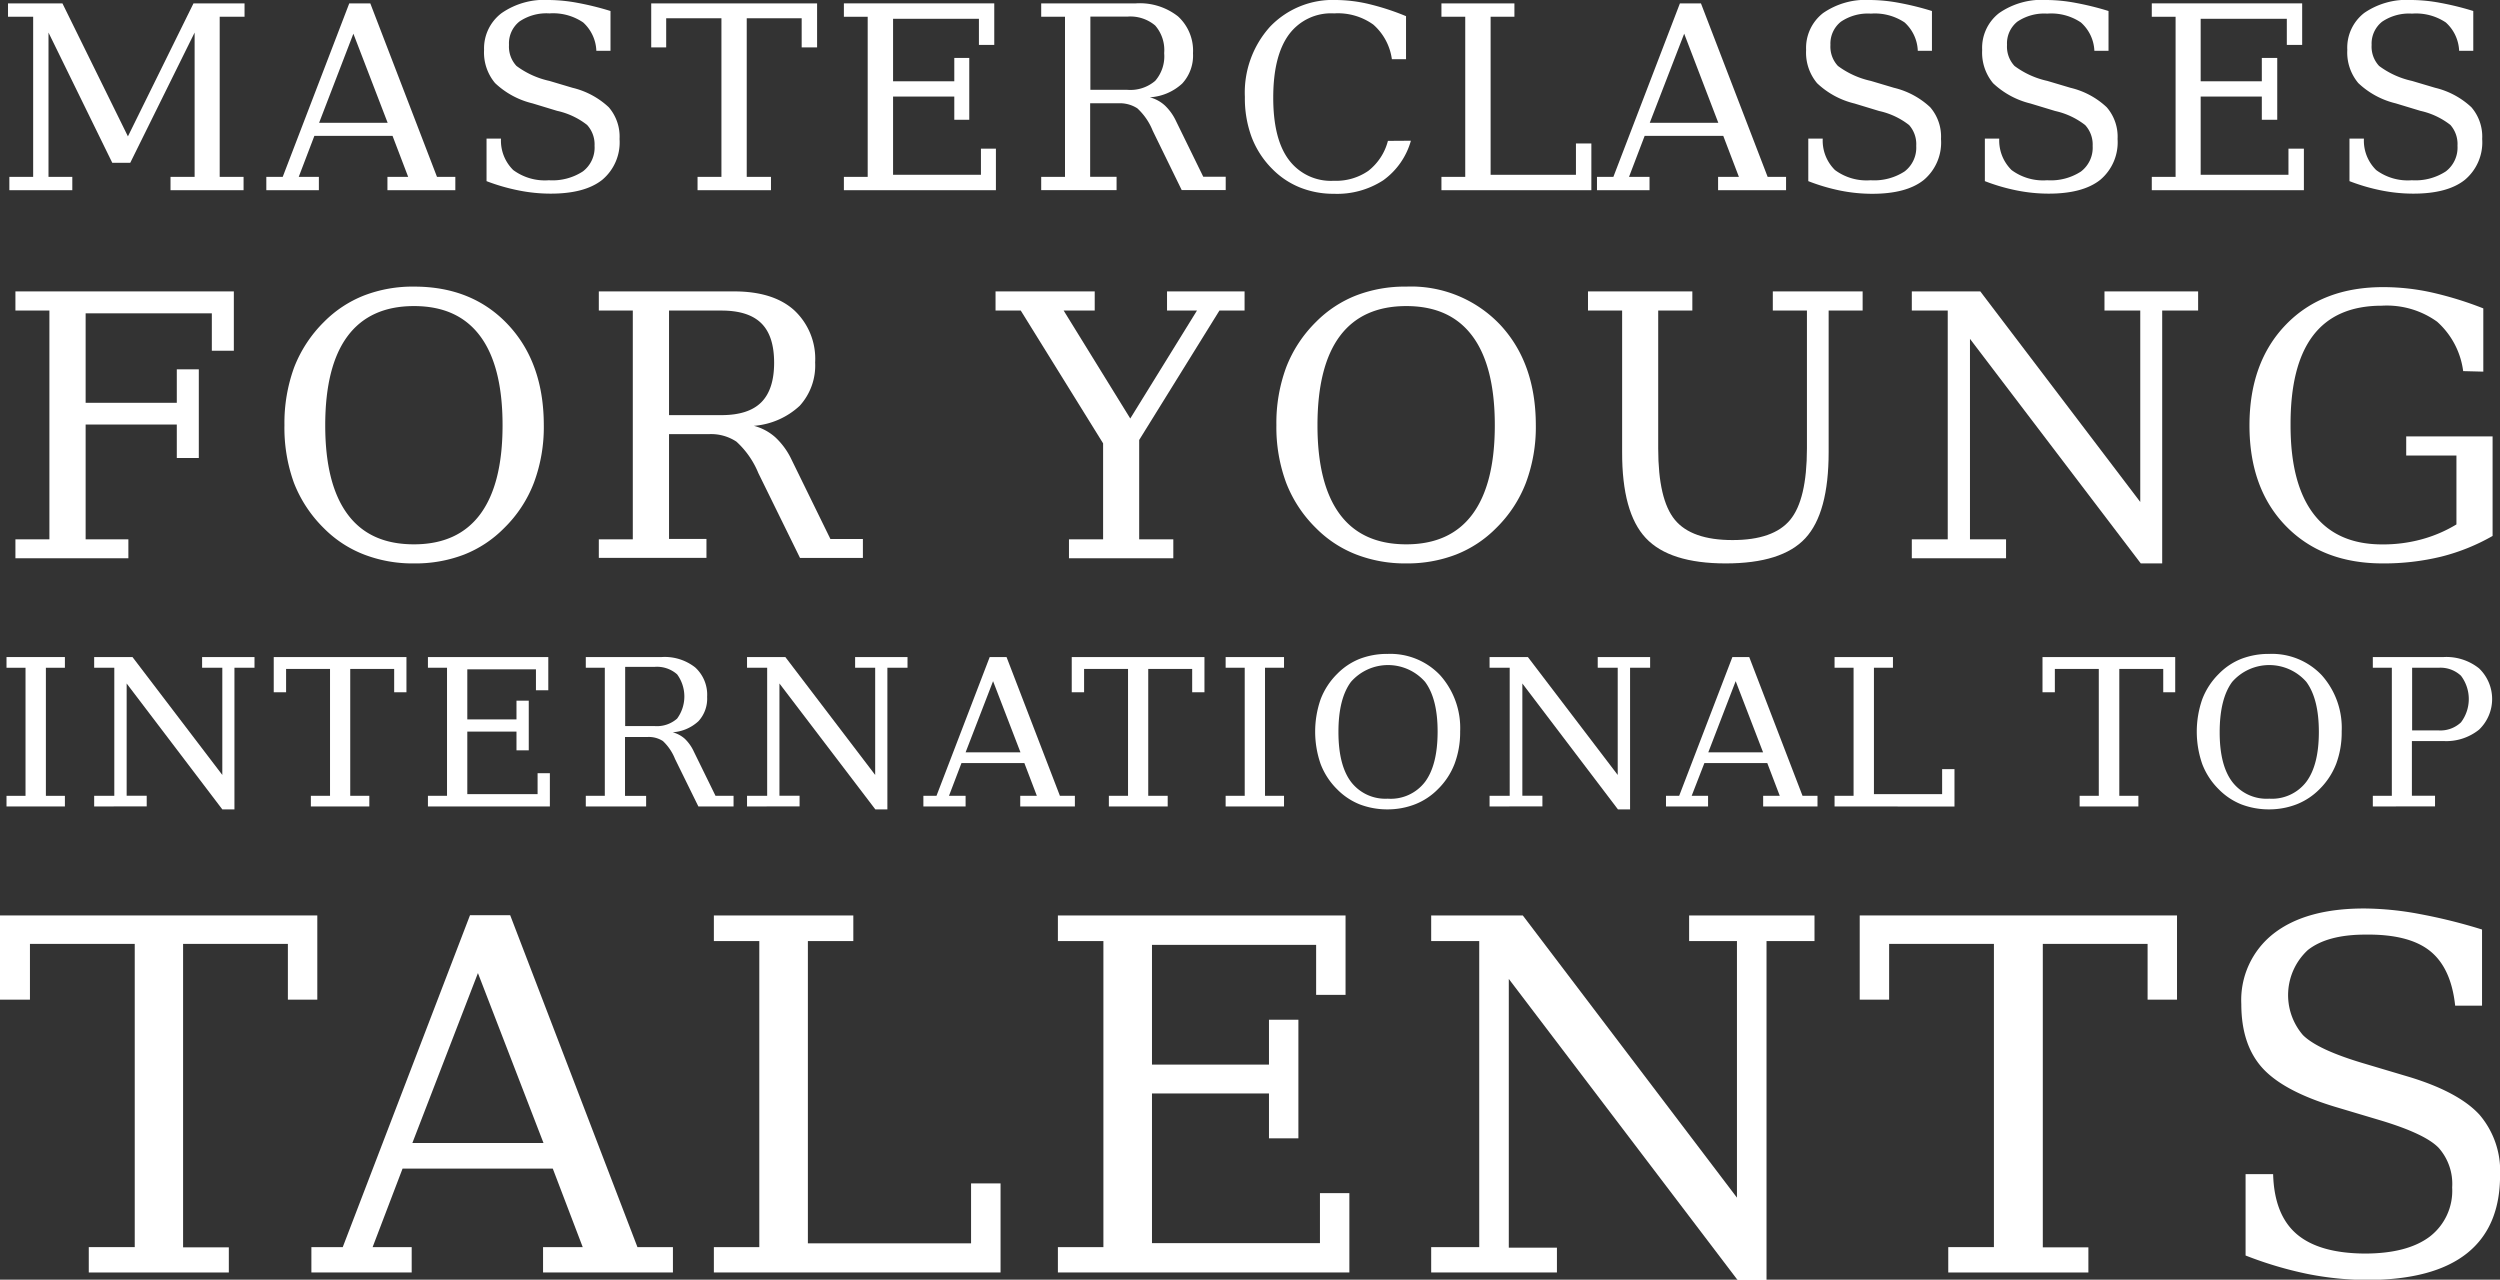
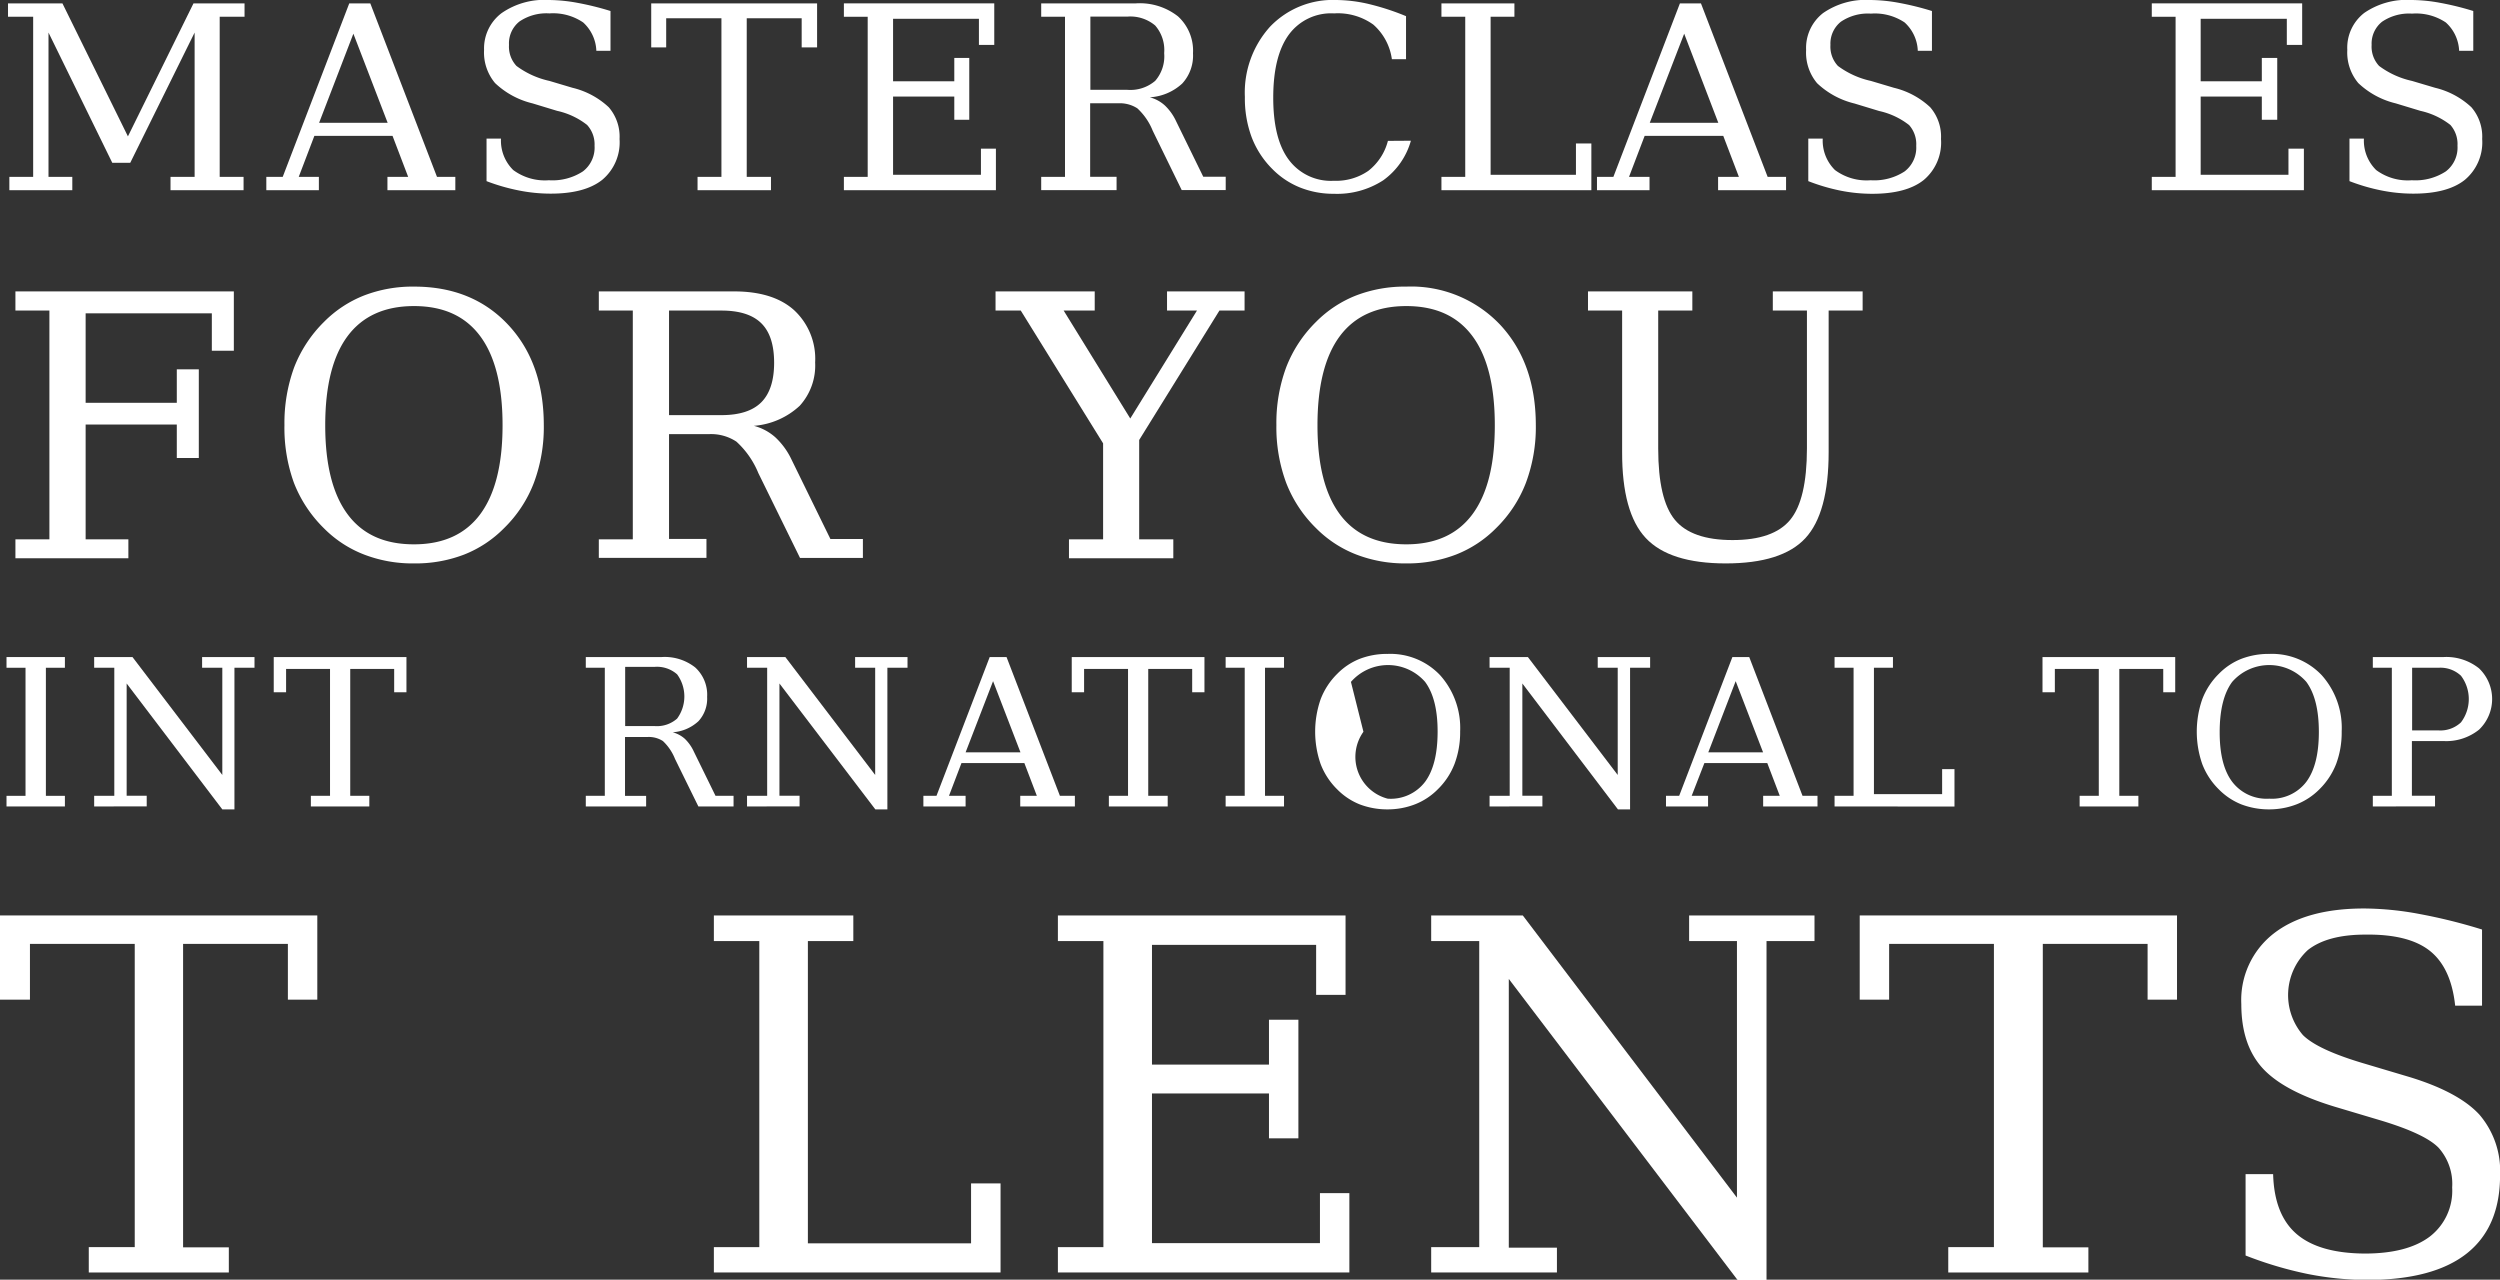
<svg xmlns="http://www.w3.org/2000/svg" viewBox="0 0 333.99 170.96">
  <rect x="0" y="0" width="333.99" height="170.96" fill="#333333" stroke="none" />
  <defs>
    <style>.cls-1{fill:#fff;}</style>
  </defs>
  <title>masterclasses-for-young-international-talents</title>
  <g id="Ebene_2" data-name="Ebene 2">
    <g id="Ebene_1-2" data-name="Ebene 1">
      <path class="cls-1" d="M1.25,25.41V23.63H4.43V2.24H1.07V.45H8.34l8.75,17.77L25.85.45h6.82V2.24H29.35V23.63h3.19v1.78H22.78V23.63H26V4.35L17.4,21.75H15L6.48,4.35V23.63H9.66v1.78Z" />
      <path class="cls-1" d="M35.58,25.41V23.63h2.19L46.66.45h2.81l8.91,23.18h2.45v1.78H51.76V23.63h2.77l-2.09-5.48H42l-2.09,5.48H42.6v1.78Zm7.05-9h9.16L47.21,4.5Z" />
      <path class="cls-1" d="M65,24.2V18.52l1.93,0a5.5,5.5,0,0,0,1.64,4.2,7.1,7.1,0,0,0,4.76,1.36,7.44,7.44,0,0,0,4.54-1.18,4,4,0,0,0,1.56-3.43,3.84,3.84,0,0,0-1-2.78,9.92,9.92,0,0,0-4-1.88l-3.29-1a11,11,0,0,1-5-2.71,6.36,6.36,0,0,1-1.47-4.44A5.9,5.9,0,0,1,67,1.76,10,10,0,0,1,73.33,0a21.72,21.72,0,0,1,3.82.38,38.17,38.17,0,0,1,4.41,1.09V6.79H79.67A5.39,5.39,0,0,0,77.91,3,7.15,7.15,0,0,0,73.4,1.79a6.42,6.42,0,0,0-4,1.08A3.73,3.73,0,0,0,68,6a3.77,3.77,0,0,0,1,2.81,11.49,11.49,0,0,0,4.4,2l3.09.92a10.74,10.74,0,0,1,4.84,2.6,6,6,0,0,1,1.44,4.24,6.53,6.53,0,0,1-2.32,5.46q-2.33,1.85-6.92,1.84a21.65,21.65,0,0,1-4.19-.42A26.1,26.1,0,0,1,65,24.2Z" />
      <path class="cls-1" d="M93.19,25.41V23.63h3.19V2.44H89V6.33H87V.45h22.16V6.33H107.1V2.44H99.76V23.63H103v1.78Z" />
      <path class="cls-1" d="M112.74,25.41V23.63h3.18V2.24h-3.18V.45h20.09V6h-2.05V2.51H119.31v8.35h8.18V7.74h2V16h-2V12.9h-8.18V23.35h11.74V19.86h2v5.55Z" />
      <path class="cls-1" d="M153.61,13a4.78,4.78,0,0,1,2,1.08,6.94,6.94,0,0,1,1.52,2.13l3.62,7.4h3v1.78h-5.88L154,17.47a8.23,8.23,0,0,0-2.06-3,4.31,4.31,0,0,0-2.57-.67h-3.73v9.82h3.53v1.78H139.1V23.63h3.18V2.24H139.1V.45h12.65a8.27,8.27,0,0,1,5.63,1.74,6.21,6.21,0,0,1,2,4.93,5.5,5.5,0,0,1-1.45,4.05A7,7,0,0,1,153.61,13Zm-7.94-1h4.93a5.1,5.1,0,0,0,3.73-1.2,5,5,0,0,0,1.2-3.7,5,5,0,0,0-1.2-3.69,5.14,5.14,0,0,0-3.73-1.19h-4.93Z" />
      <path class="cls-1" d="M188.49,18.8a9.74,9.74,0,0,1-3.7,5.29,11.3,11.3,0,0,1-6.58,1.8,12,12,0,0,1-4.53-.84A10.86,10.86,0,0,1,170,22.6a12.08,12.08,0,0,1-2.78-4.26,14.9,14.9,0,0,1-.91-5.39,13.13,13.13,0,0,1,3.36-9.38A11.59,11.59,0,0,1,178.5,0a19.67,19.67,0,0,1,4.34.53,32.92,32.92,0,0,1,5,1.63V7.91h-1.89a7.52,7.52,0,0,0-2.49-4.63,8.11,8.11,0,0,0-5.22-1.49,7,7,0,0,0-6.05,2.83Q170.11,7.46,170.1,13t2.06,8.32a7,7,0,0,0,6.05,2.83,7.55,7.55,0,0,0,4.6-1.33,7.44,7.44,0,0,0,2.61-4Z" />
      <path class="cls-1" d="M192.57,25.41V23.63h3.18V2.24h-3.18V.45h9.75V2.24h-3.18V23.35h11.4V19.17h2.06v6.24Z" />
      <path class="cls-1" d="M213.35,25.41V23.63h2.19L224.43.45h2.81l8.91,23.18h2.46v1.78h-9.08V23.63h2.78l-2.09-5.48h-10.5l-2.09,5.48h2.74v1.78Zm7.05-9h9.16L225,4.5Z" />
      <path class="cls-1" d="M241.58,24.2V18.52l1.93,0a5.5,5.5,0,0,0,1.64,4.2,7.08,7.08,0,0,0,4.76,1.36,7.44,7.44,0,0,0,4.54-1.18A4,4,0,0,0,256,19.49a3.84,3.84,0,0,0-.95-2.78,9.92,9.92,0,0,0-4-1.88l-3.29-1a11,11,0,0,1-5-2.71,6.36,6.36,0,0,1-1.47-4.44,5.9,5.9,0,0,1,2.26-4.93A10,10,0,0,1,249.87,0a21.72,21.72,0,0,1,3.82.38,38.17,38.17,0,0,1,4.41,1.09V6.79h-1.89A5.39,5.39,0,0,0,254.45,3a7.15,7.15,0,0,0-4.51-1.18,6.42,6.42,0,0,0-4,1.08A3.73,3.73,0,0,0,244.54,6a3.77,3.77,0,0,0,1,2.81,11.49,11.49,0,0,0,4.4,2l3.09.92a10.74,10.74,0,0,1,4.84,2.6,6,6,0,0,1,1.44,4.24A6.53,6.53,0,0,1,257,24.05q-2.32,1.85-6.92,1.84a21.65,21.65,0,0,1-4.19-.42A26.1,26.1,0,0,1,241.58,24.2Z" />
-       <path class="cls-1" d="M265.17,24.2V18.52l1.92,0a5.54,5.54,0,0,0,1.65,4.2,7.08,7.08,0,0,0,4.76,1.36A7.39,7.39,0,0,0,278,22.92a4,4,0,0,0,1.57-3.43,3.84,3.84,0,0,0-1-2.78,10.06,10.06,0,0,0-4-1.88l-3.3-1a11.11,11.11,0,0,1-5-2.71,6.4,6.4,0,0,1-1.46-4.44,5.87,5.87,0,0,1,2.26-4.93A10,10,0,0,1,273.46,0a21.53,21.53,0,0,1,3.81.38,38.31,38.31,0,0,1,4.42,1.09V6.79H279.8A5.36,5.36,0,0,0,278,3a7.1,7.1,0,0,0-4.5-1.18,6.42,6.42,0,0,0-4,1.08A3.73,3.73,0,0,0,268.13,6a3.77,3.77,0,0,0,1,2.81,11.42,11.42,0,0,0,4.39,2l3.09.92a10.63,10.63,0,0,1,4.84,2.6,6,6,0,0,1,1.45,4.24,6.56,6.56,0,0,1-2.32,5.46q-2.33,1.85-6.92,1.84a21.65,21.65,0,0,1-4.19-.42A25.83,25.83,0,0,1,265.17,24.2Z" />
      <path class="cls-1" d="M287.47,25.41V23.63h3.18V2.24h-3.18V.45h20.09V6h-2.05V2.51H294v8.35h8.17V7.74h2.06V16h-2.06V12.9H294V23.35h11.73V19.86h2.06v5.55Z" />
      <path class="cls-1" d="M313.88,24.2V18.52l1.93,0a5.5,5.5,0,0,0,1.64,4.2,7.08,7.08,0,0,0,4.76,1.36,7.44,7.44,0,0,0,4.54-1.18,4,4,0,0,0,1.56-3.43,3.84,3.84,0,0,0-.95-2.78,10,10,0,0,0-4-1.88l-3.3-1a11,11,0,0,1-5-2.71,6.36,6.36,0,0,1-1.47-4.44,5.87,5.87,0,0,1,2.26-4.93A10,10,0,0,1,322.17,0,21.53,21.53,0,0,1,326,.38a37.82,37.82,0,0,1,4.42,1.09V6.79h-1.89A5.39,5.39,0,0,0,326.75,3a7.15,7.15,0,0,0-4.51-1.18,6.42,6.42,0,0,0-4,1.08A3.73,3.73,0,0,0,316.84,6a3.77,3.77,0,0,0,1,2.81,11.42,11.42,0,0,0,4.39,2l3.1.92a10.74,10.74,0,0,1,4.84,2.6,6,6,0,0,1,1.44,4.24,6.53,6.53,0,0,1-2.32,5.46q-2.32,1.85-6.92,1.84a21.65,21.65,0,0,1-4.19-.42A25.83,25.83,0,0,1,313.88,24.2Z" />
      <path class="cls-1" d="M2.06,74.58V72.05H6.6V41.49H2.06V38.93H31.24v7.93H28.3v-5H11.44V53.81H23.62V49.34h2.94V61.19H23.62V56.72H11.44V72.05h5.71v2.53Z" />
      <path class="cls-1" d="M55.3,75.27a18,18,0,0,1-6.67-1.19,15.3,15.3,0,0,1-5.36-3.51,17.3,17.3,0,0,1-4-6.06A21.58,21.58,0,0,1,38,56.79a21.66,21.66,0,0,1,1.3-7.72,17.38,17.38,0,0,1,4-6.08,15.52,15.52,0,0,1,5.35-3.52,18.05,18.05,0,0,1,6.68-1.18q7.77,0,12.54,5.08t4.78,13.42a21.26,21.26,0,0,1-1.32,7.7,16.92,16.92,0,0,1-4,6.08A15.43,15.43,0,0,1,62,74.09,18.08,18.08,0,0,1,55.3,75.27Zm0-2.55q5.85,0,8.84-4c2-2.69,3-6.65,3-11.91s-1-9.24-3-11.92-4.94-4-8.84-4-6.86,1.34-8.85,4-3,6.65-3,11.92,1,9.22,3,11.91S51.39,72.72,55.3,72.72Z" />
      <path class="cls-1" d="M100.72,56.89a6.94,6.94,0,0,1,2.87,1.54,9.82,9.82,0,0,1,2.17,3l5.18,10.58h4.34v2.53h-8.4l-5.57-11.34A11.65,11.65,0,0,0,98.38,59a6.14,6.14,0,0,0-3.68-1H89.38v14h5v2.53H80V72.05h4.54V41.49H80V38.93H98.07q5.21,0,8,2.49a8.85,8.85,0,0,1,2.83,7,8,8,0,0,1-2.06,5.79A10.14,10.14,0,0,1,100.72,56.89ZM89.38,55.46h7c2.4,0,4.18-.57,5.32-1.71s1.72-2.9,1.72-5.29-.57-4.15-1.72-5.28-2.92-1.69-5.32-1.69h-7Z" />
      <path class="cls-1" d="M142.81,74.58V72.05h4.56V59.23l-11-17.74H133V38.93h13.25v2.56h-4.15L151,55.91l8.91-14.42h-4V38.93h10.36v2.56h-3.36L152.19,58.78V72.05h4.56v2.53Z" />
      <path class="cls-1" d="M187.87,75.27a18.08,18.08,0,0,1-6.68-1.19,15.39,15.39,0,0,1-5.36-3.51,17.13,17.13,0,0,1-4-6.06,21.36,21.36,0,0,1-1.31-7.72,21.43,21.43,0,0,1,1.31-7.72,17.21,17.21,0,0,1,4-6.08,15.52,15.52,0,0,1,5.35-3.52,18.11,18.11,0,0,1,6.69-1.18,16.38,16.38,0,0,1,12.53,5.08q4.77,5.1,4.78,13.42a21.26,21.26,0,0,1-1.32,7.7,17,17,0,0,1-4,6.08,15.47,15.47,0,0,1-5.35,3.52A18.06,18.06,0,0,1,187.87,75.27Zm0-2.55q5.85,0,8.83-4c2-2.69,3-6.65,3-11.91s-1-9.24-3-11.92-4.93-4-8.83-4-6.87,1.34-8.86,4-3,6.65-3,11.92,1,9.22,3,11.91S184,72.72,187.87,72.72Z" />
      <path class="cls-1" d="M216.71,41.49h-4.56V38.93h13.94v2.56h-4.56V59.92q0,6.83,2.23,9.53t7.7,2.7q5.47,0,7.7-2.7t2.24-9.53V41.49h-4.56V38.93h12v2.56h-4.54V60.4q0,8.15-3.12,11.51t-10.63,3.36q-7.5,0-10.68-3.39T216.71,60.4Z" />
-       <path class="cls-1" d="M255.41,74.58V72.05h4.8V41.49h-4.8V38.93h9.15l21.37,28.13V41.49h-4.78V38.93h12.51v2.56h-4.8V75.27H286l-22.82-30V72.05H268v2.53Z" />
-       <path class="cls-1" d="M329.07,49.58a10.7,10.7,0,0,0-3.48-6.6,11.5,11.5,0,0,0-7.38-2.14q-6.16,0-9.2,4t-3,12q0,7.86,3.13,11.89t9.19,4a19.41,19.41,0,0,0,5.16-.67,18.2,18.2,0,0,0,4.68-2v-9.2h-6.71V58.3H333V71.6a27,27,0,0,1-6.84,2.76,32.37,32.37,0,0,1-7.85.91q-8.07,0-12.93-5t-4.86-13.43q0-8.44,4.88-13.48t13.1-5a29.83,29.83,0,0,1,6.32.7,47.09,47.09,0,0,1,6.94,2.14v8.45Z" />
      <path class="cls-1" d="M6.13,106.32H8.67v1.42H.87v-1.42H3.41V89.21H.87V87.78h7.8v1.43H6.13Z" />
      <path class="cls-1" d="M12.58,107.74v-1.42h2.69V89.21H12.58V87.78H17.7l12,15.75V89.21H27V87.78h7v1.43H31.32v18.92H29.7L16.92,91.31v15H19.6v1.42Z" />
      <path class="cls-1" d="M41.53,107.74v-1.42h2.56V89.37H38.22v3.11H36.57v-4.7H54.3v4.7H52.66V89.37H46.79v16.95h2.55v1.42Z" />
-       <path class="cls-1" d="M57.17,107.74v-1.42h2.55V89.21H57.17V87.78H73.25v4.44H71.6v-2.8H62.43v6.69H69v-2.5h1.64v6.63H69v-2.5H62.43v8.35h9.39V103.3h1.64v4.44Z" />
      <path class="cls-1" d="M89.87,97.83a4,4,0,0,1,1.61.86,5.68,5.68,0,0,1,1.21,1.71l2.9,5.92H98v1.42h-4.7l-3.12-6.35A6.64,6.64,0,0,0,88.56,99a3.47,3.47,0,0,0-2.06-.54h-3v7.86h2.82v1.42H78.26v-1.42H80.8V89.21H78.26V87.78H88.38a6.57,6.57,0,0,1,4.5,1.39,4.94,4.94,0,0,1,1.59,3.94,4.45,4.45,0,0,1-1.16,3.24A5.63,5.63,0,0,1,89.87,97.83ZM83.52,97h3.94a4.06,4.06,0,0,0,3-1,5,5,0,0,0,0-5.91,4.06,4.06,0,0,0-3-1H83.52Z" />
      <path class="cls-1" d="M99.8,107.74v-1.42h2.69V89.21H99.8V87.78h5.12l12,15.75V89.21h-2.68V87.78h7v1.43h-2.69v18.92h-1.61L104.13,91.31v15h2.69v1.42Z" />
      <path class="cls-1" d="M123.36,107.74v-1.42h1.75l7.11-18.54h2.25l7.13,18.54h2v1.42H136.3v-1.42h2.22l-1.67-4.38h-8.4l-1.67,4.38H129v1.42Zm5.64-7.23h7.33L132.67,91Z" />
      <path class="cls-1" d="M148.14,107.74v-1.42h2.56V89.37h-5.87v3.11h-1.65v-4.7h17.73v4.7h-1.64V89.37H153.4v16.95H156v1.42Z" />
      <path class="cls-1" d="M169,106.32h2.54v1.42h-7.8v-1.42h2.55V89.21h-2.55V87.78h7.8v1.43H169Z" />
-       <path class="cls-1" d="M185.39,108.13a10.32,10.32,0,0,1-3.74-.67,8.79,8.79,0,0,1-3-2,9.5,9.5,0,0,1-2.22-3.39,13.18,13.18,0,0,1,0-8.65,9.54,9.54,0,0,1,2.22-3.4,8.74,8.74,0,0,1,3-2,10.16,10.16,0,0,1,3.74-.66,9.16,9.16,0,0,1,7,2.84,10.57,10.57,0,0,1,2.68,7.52,12,12,0,0,1-.74,4.31,9.52,9.52,0,0,1-2.23,3.4,8.77,8.77,0,0,1-3,2A10.11,10.11,0,0,1,185.39,108.13Zm0-1.43a5.76,5.76,0,0,0,5-2.26q1.66-2.25,1.67-6.66t-1.67-6.68a6.58,6.58,0,0,0-9.91,0q-1.67,2.25-1.67,6.68t1.67,6.66A5.77,5.77,0,0,0,185.39,106.7Z" />
+       <path class="cls-1" d="M185.39,108.13a10.32,10.32,0,0,1-3.74-.67,8.79,8.79,0,0,1-3-2,9.5,9.5,0,0,1-2.22-3.39,13.18,13.18,0,0,1,0-8.65,9.54,9.54,0,0,1,2.22-3.4,8.74,8.74,0,0,1,3-2,10.16,10.16,0,0,1,3.74-.66,9.16,9.16,0,0,1,7,2.84,10.57,10.57,0,0,1,2.68,7.52,12,12,0,0,1-.74,4.31,9.52,9.52,0,0,1-2.23,3.4,8.77,8.77,0,0,1-3,2A10.11,10.11,0,0,1,185.39,108.13Zm0-1.43a5.76,5.76,0,0,0,5-2.26q1.66-2.25,1.67-6.66t-1.67-6.68a6.58,6.58,0,0,0-9.91,0t1.67,6.66A5.77,5.77,0,0,0,185.39,106.7Z" />
      <path class="cls-1" d="M199,107.74v-1.42h2.69V89.21H199V87.78h5.12l12,15.75V89.21h-2.67V87.78h7v1.43h-2.68v18.92h-1.62L203.38,91.31v15h2.68v1.42Z" />
      <path class="cls-1" d="M222.57,107.74v-1.42h1.76l7.11-18.54h2.25l7.12,18.54h2v1.42h-7.26v-1.42h2.22l-1.67-4.38h-8.4L226,106.32h2.19v1.42Zm5.65-7.23h7.32L231.88,91Z" />
      <path class="cls-1" d="M245.09,107.74v-1.42h2.54V89.21h-2.54V87.78h7.8v1.43h-2.54v16.88h9.11v-3.34h1.65v5Z" />
      <path class="cls-1" d="M277.83,107.74v-1.42h2.56V89.37h-5.87v3.11h-1.65v-4.7H290.6v4.7H289V89.37h-5.87v16.95h2.55v1.42Z" />
      <path class="cls-1" d="M303.17,108.13a10.32,10.32,0,0,1-3.74-.67,8.79,8.79,0,0,1-3-2,9.5,9.5,0,0,1-2.22-3.39,13.18,13.18,0,0,1,0-8.65,9.54,9.54,0,0,1,2.22-3.4,8.64,8.64,0,0,1,3-2,10.16,10.16,0,0,1,3.74-.66,9.16,9.16,0,0,1,7,2.84,10.56,10.56,0,0,1,2.67,7.52,12,12,0,0,1-.73,4.31,9.66,9.66,0,0,1-2.23,3.4,8.86,8.86,0,0,1-3,2A10.15,10.15,0,0,1,303.17,108.13Zm0-1.43a5.77,5.77,0,0,0,4.95-2.26q1.67-2.25,1.67-6.66t-1.67-6.68a6.58,6.58,0,0,0-9.91,0q-1.66,2.25-1.67,6.68t1.67,6.66A5.77,5.77,0,0,0,303.17,106.7Z" />
      <path class="cls-1" d="M317,107.74v-1.42h2.54V89.21H317V87.78h9.44a7,7,0,0,1,4.75,1.51,5.67,5.67,0,0,1,0,8.19A7,7,0,0,1,326.41,99h-4.19v7.31h3.09v1.42Zm5.25-10.16h3.53a4,4,0,0,0,3-1.08,5.17,5.17,0,0,0,0-6.22,4,4,0,0,0-3-1.07h-3.53Z" />
      <path class="cls-1" d="M11.86,170v-3.39H18V126.1h-14v7.45H0V122.3H42.39v11.25H38.46V126.1h-14v40.54h6.11V170Z" />
-       <path class="cls-1" d="M41.6,170v-3.39h4.19l17-44.34h5.37l17,44.34H89.9V170H72.55v-3.39h5.3l-4-10.49H53.78l-4,10.49H55V170Zm13.49-17.3H72.61L63.85,130Z" />
      <path class="cls-1" d="M95.37,170v-3.39h6.07V125.72H95.37V122.3H114v3.42h-6.07V166.1h21.8v-8h3.94V170Z" />
      <path class="cls-1" d="M141.33,170v-3.39h6.08V125.72h-6.08V122.3h38.43v10.61h-3.93v-6.68H153.9v16h15.63v-6h3.93v15.85h-3.93v-6H153.9v20h22.44v-6.68h3.93V170Z" />
      <path class="cls-1" d="M191.2,170v-3.39h6.42V125.72H191.2V122.3h12.24L232.05,160V125.72h-6.39V122.3h16.75v3.42H236V171h-3.87l-30.56-40.22v35.9H208V170Z" />
      <path class="cls-1" d="M260.28,170v-3.39h6.1V126.1h-14v7.45h-3.93V122.3h42.39v11.25h-3.93V126.1h-14v40.54H279V170Z" />
      <path class="cls-1" d="M300,167.73V156.86l3.68,0q.15,5.43,3.14,8t9.1,2.61c3.79,0,6.69-.76,8.68-2.26a7.72,7.72,0,0,0,3-6.57,7.25,7.25,0,0,0-1.81-5.3c-1.2-1.24-3.74-2.44-7.62-3.62l-6.3-1.88q-6.84-2.08-9.64-5.18c-1.86-2.07-2.8-4.9-2.8-8.51a11.26,11.26,0,0,1,4.32-9.43q4.32-3.36,12.12-3.35a41,41,0,0,1,7.28.72,72.43,72.43,0,0,1,8.44,2.09v10.17H328q-.54-5.05-3.37-7.31T316,124.86c-3.36,0-5.93.68-7.68,2.06a8.19,8.19,0,0,0-.66,11.36q2,2,8.41,3.87l5.91,1.76q6.5,2,9.26,5A11.57,11.57,0,0,1,334,157q0,6.93-4.44,10.45T316.31,171a41.65,41.65,0,0,1-8-.8A50.65,50.65,0,0,1,300,167.73Z" />
    </g>
  </g>
</svg>